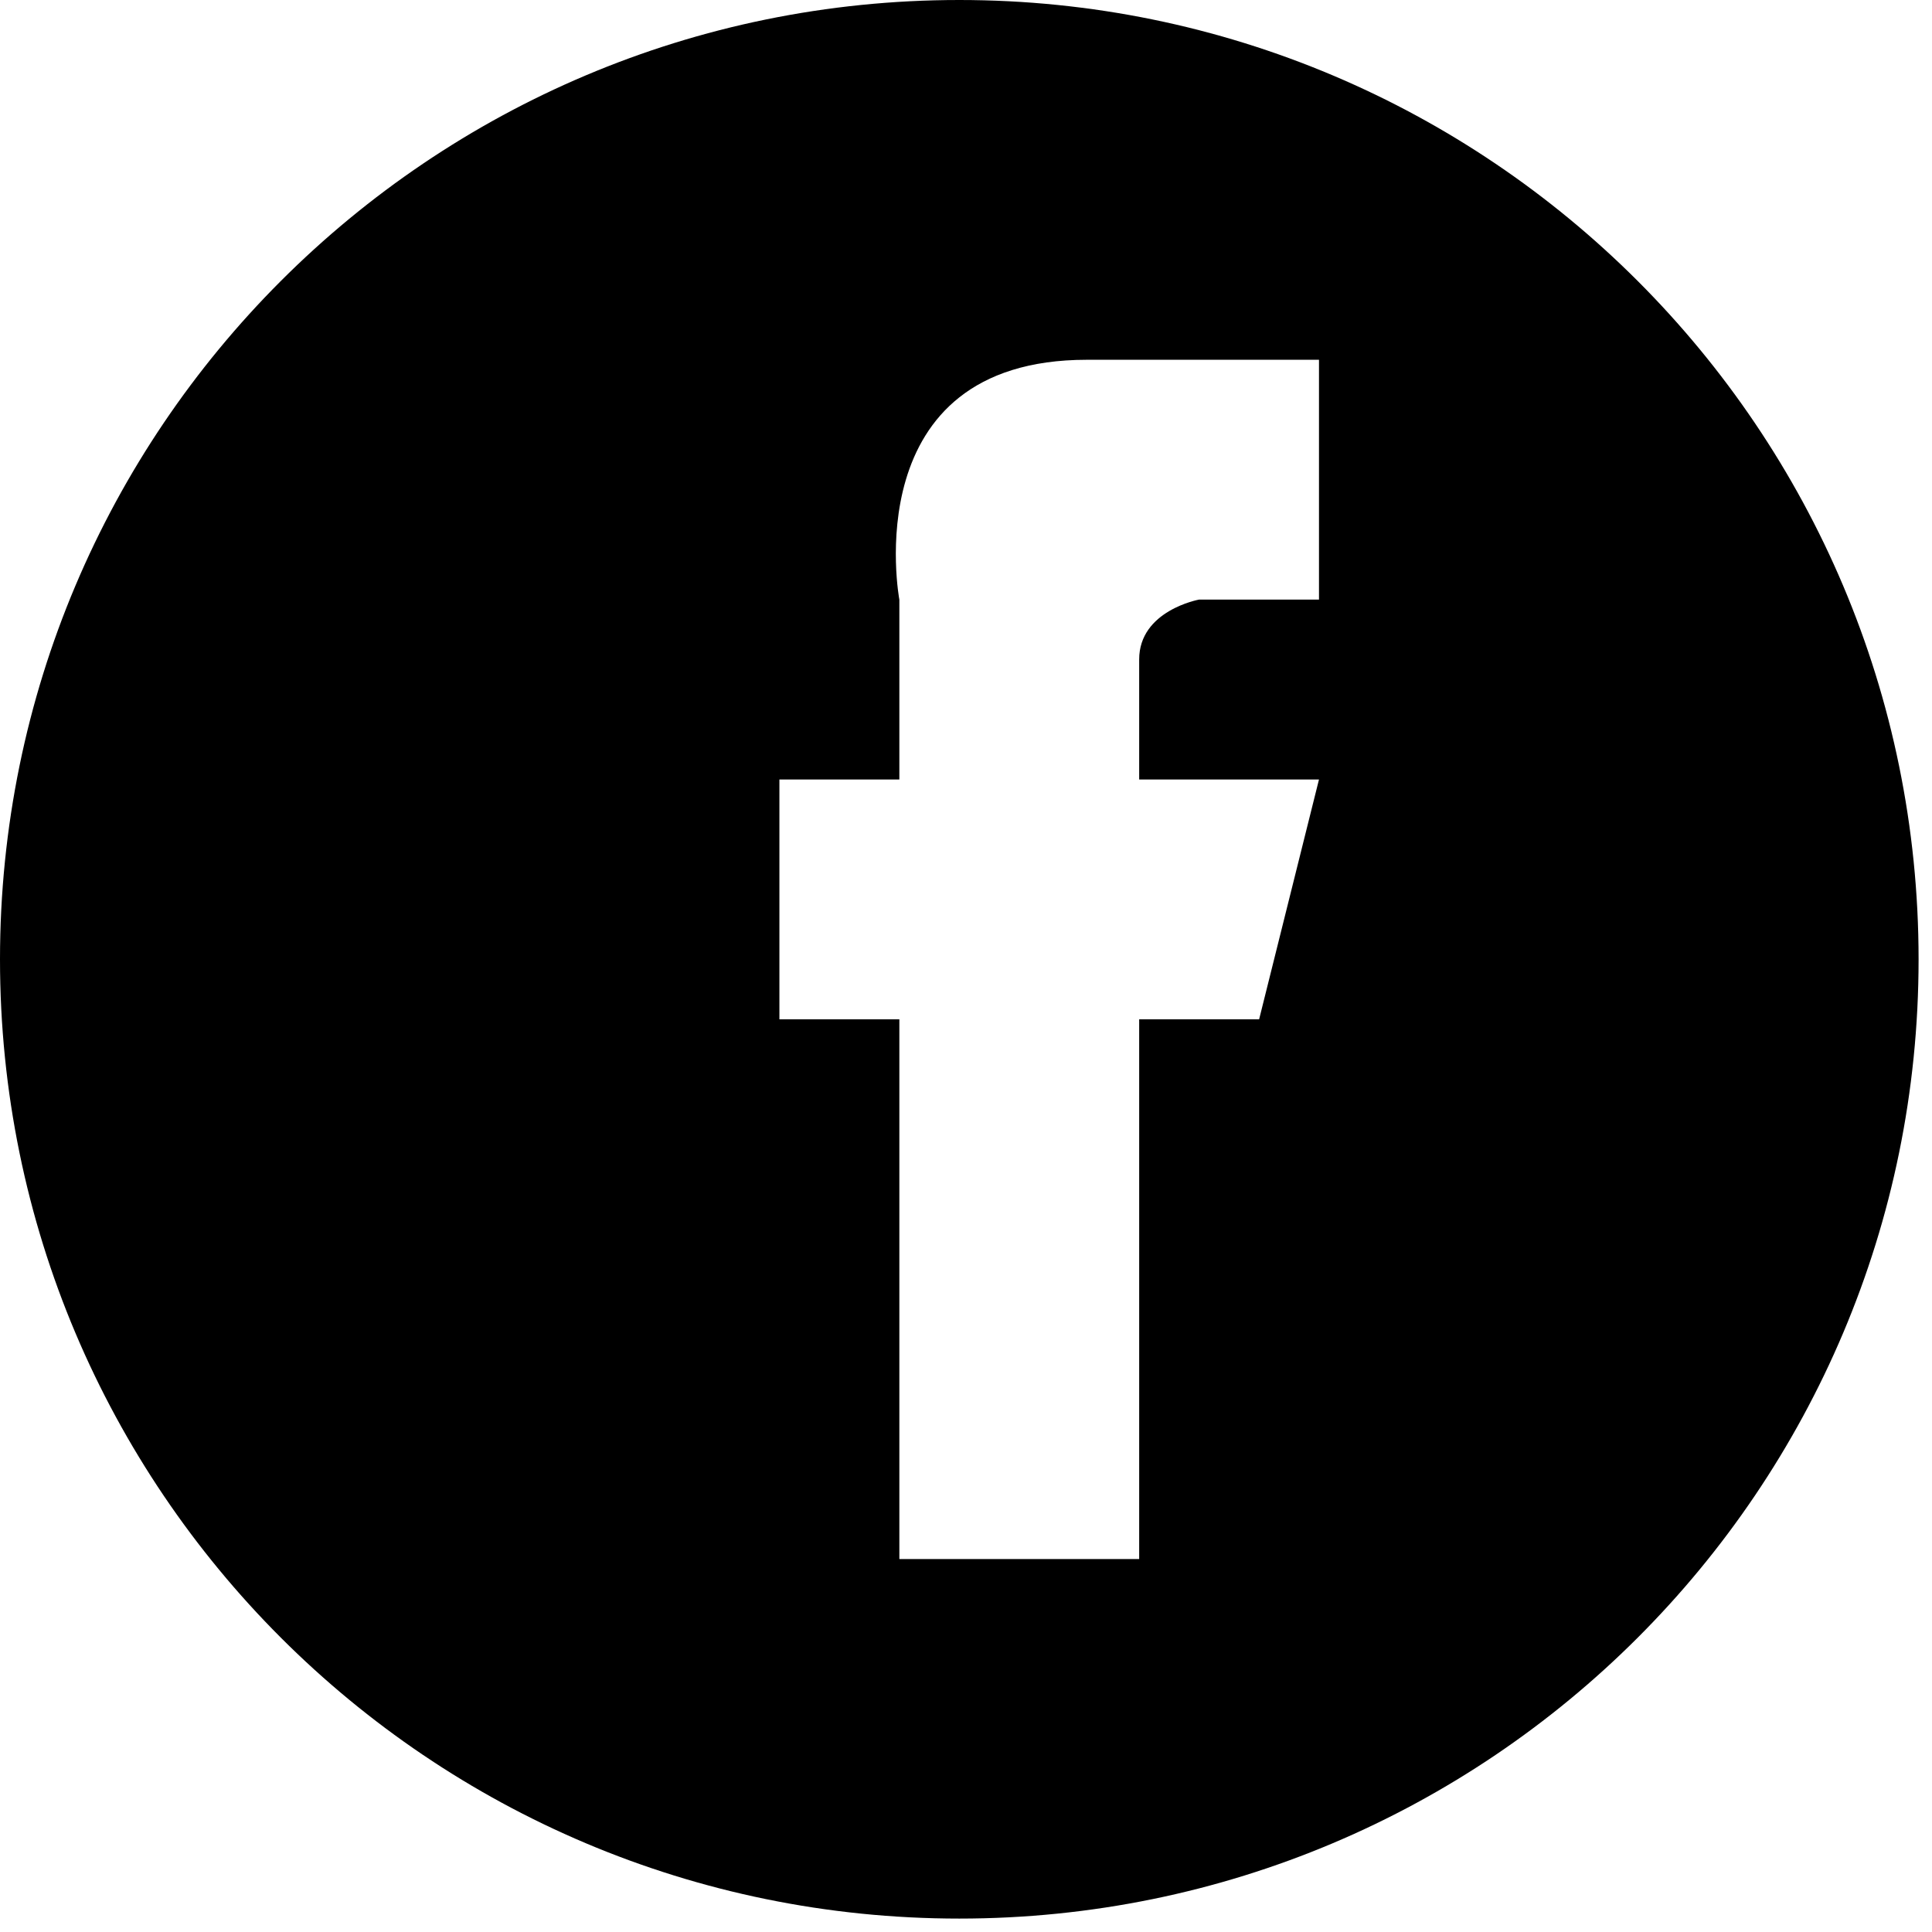
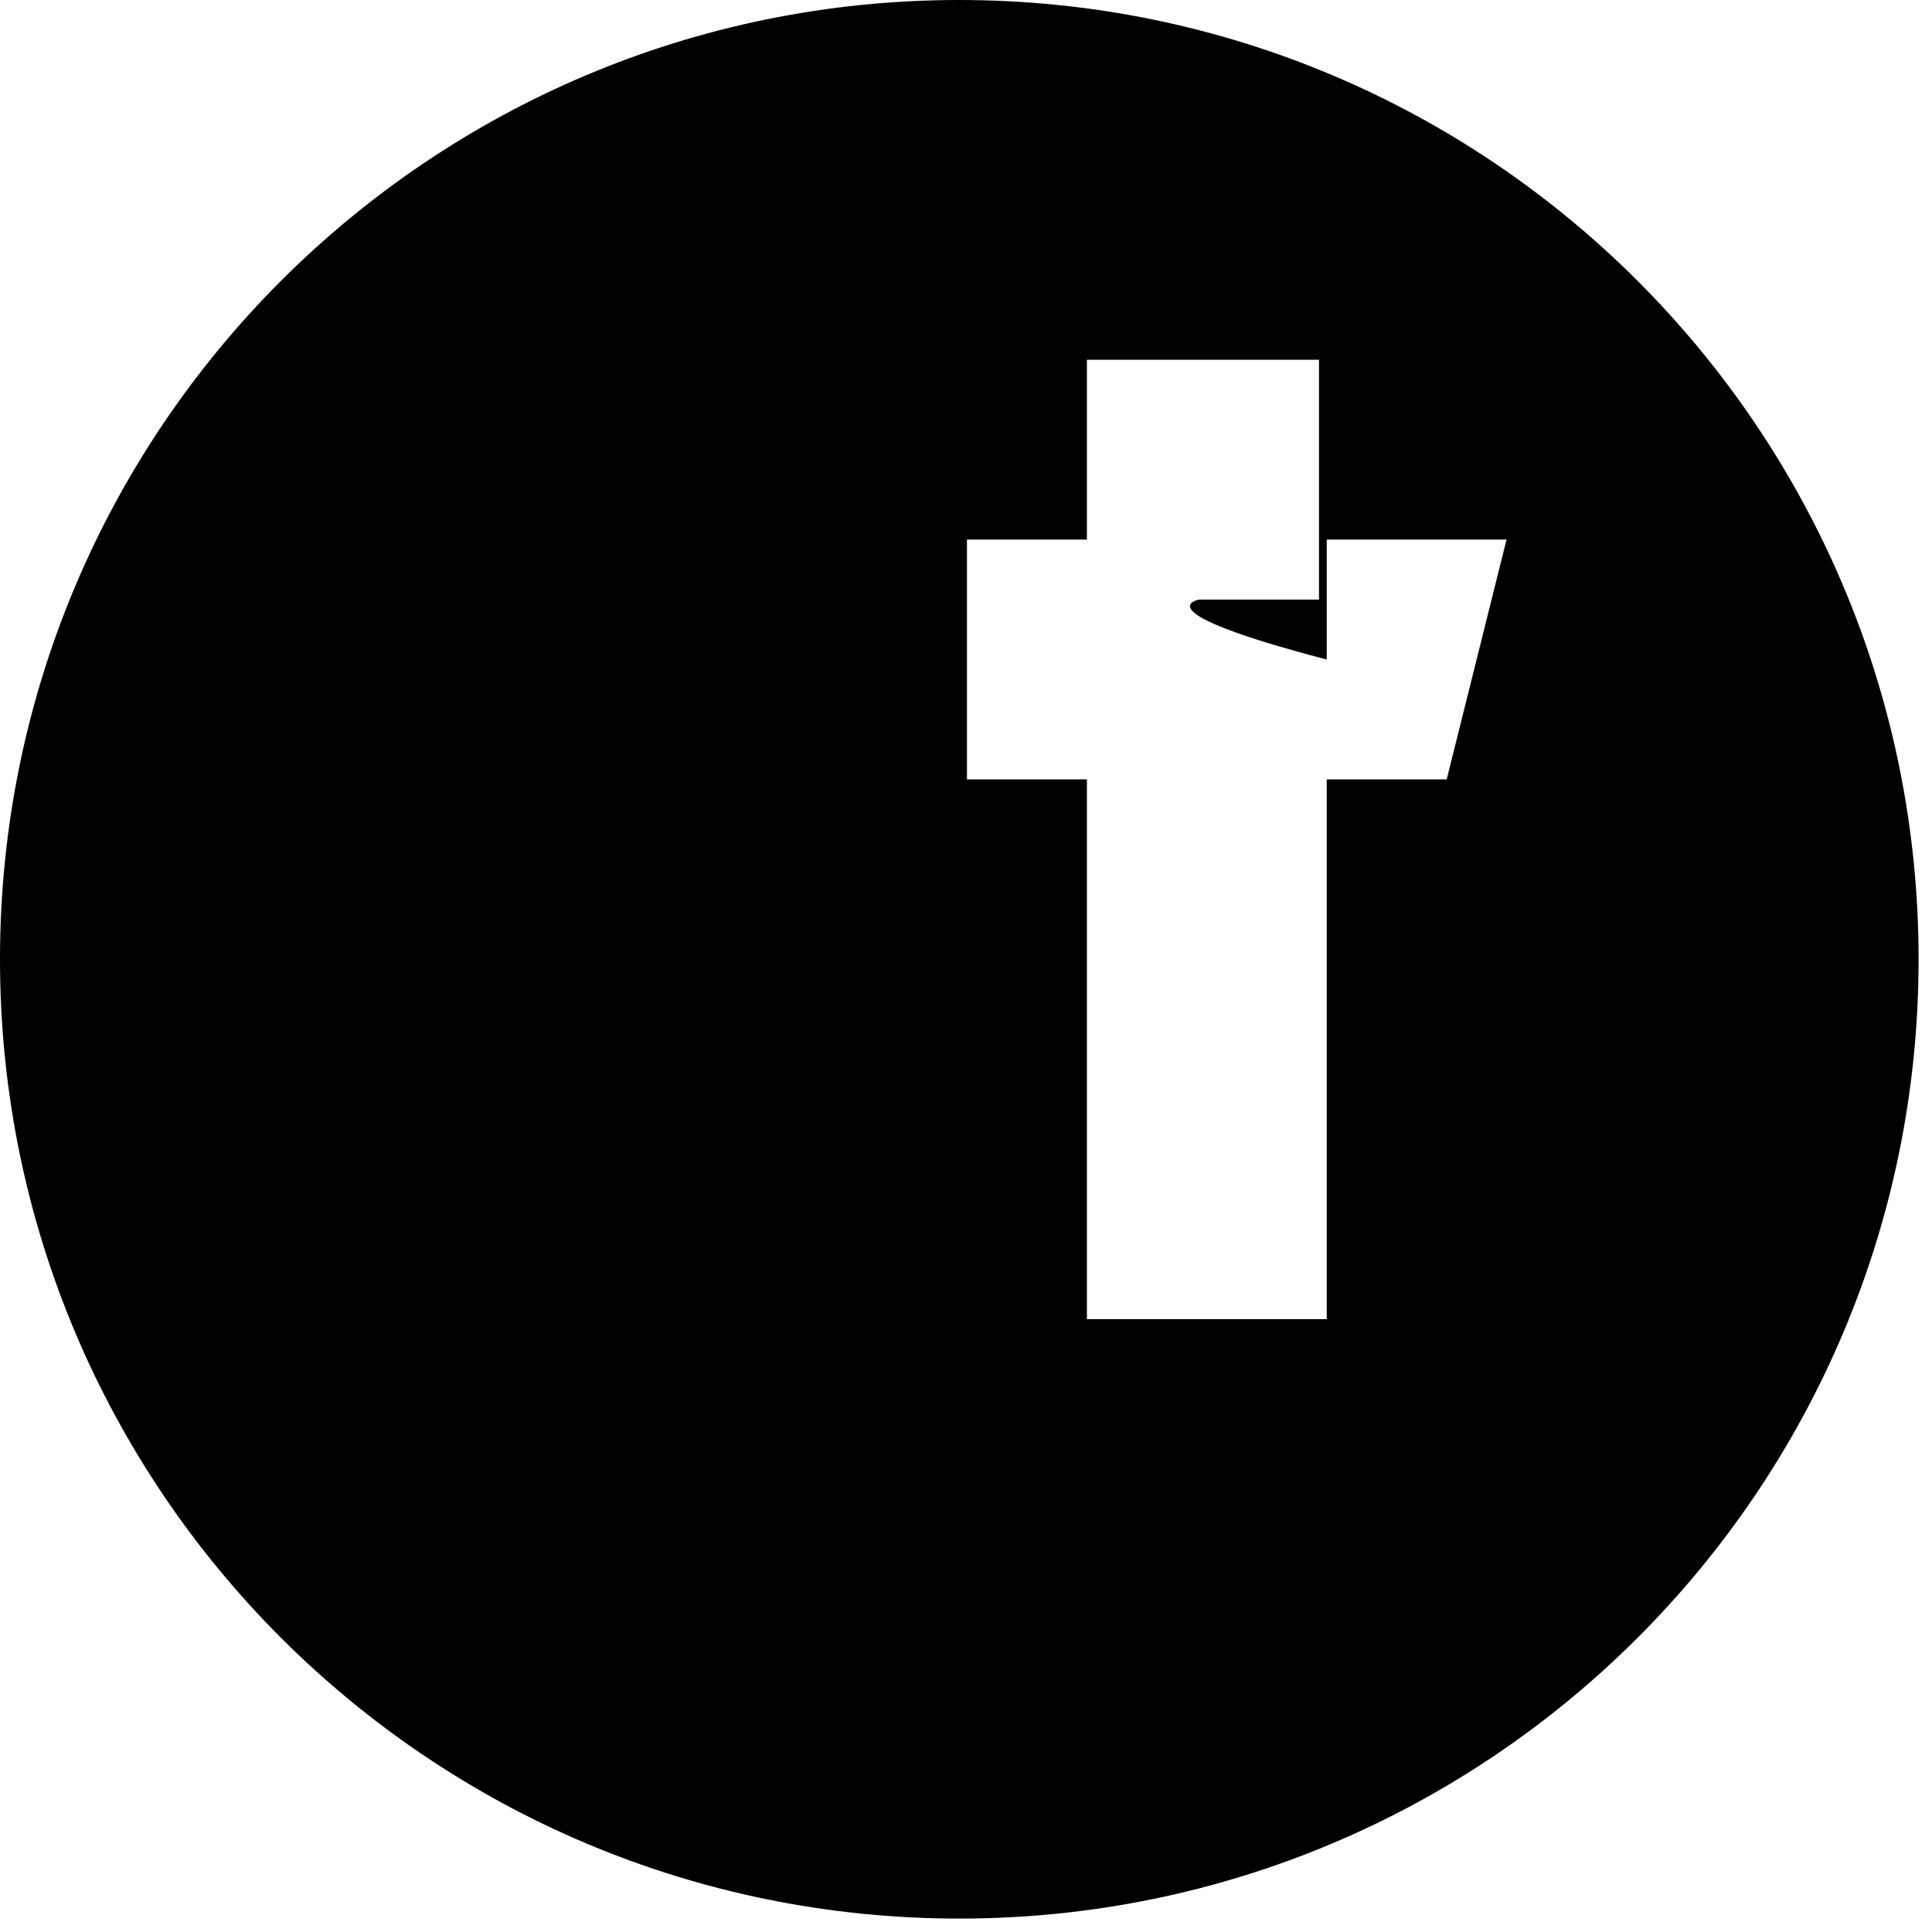
<svg xmlns="http://www.w3.org/2000/svg" version="1.1" id="Capa_1" x="0px" y="0px" width="24.917px" height="24.917px" viewBox="0 0 24.917 24.917" enable-background="new 0 0 24.917 24.917" xml:space="preserve">
-   <path d="M15.464,7.733h1.547V4.64h-2.993c-3.001,0-2.419,3.094-2.419,3.094v2.319h-1.547v3.093h1.547v6.961h3.093v-6.961h1.547  l0.772-3.093h-2.319V8.506C14.691,7.873,15.464,7.733,15.464,7.733z M12.372,24.744C5.537,24.744,0,19.208,0,12.373  C0,5.537,5.537,0,12.372,0c6.834,0,12.372,5.537,12.372,12.373C24.744,19.208,19.207,24.744,12.372,24.744z" />
+   <path d="M15.464,7.733h1.547V4.64h-2.993v2.319h-1.547v3.093h1.547v6.961h3.093v-6.961h1.547  l0.772-3.093h-2.319V8.506C14.691,7.873,15.464,7.733,15.464,7.733z M12.372,24.744C5.537,24.744,0,19.208,0,12.373  C0,5.537,5.537,0,12.372,0c6.834,0,12.372,5.537,12.372,12.373C24.744,19.208,19.207,24.744,12.372,24.744z" />
</svg>